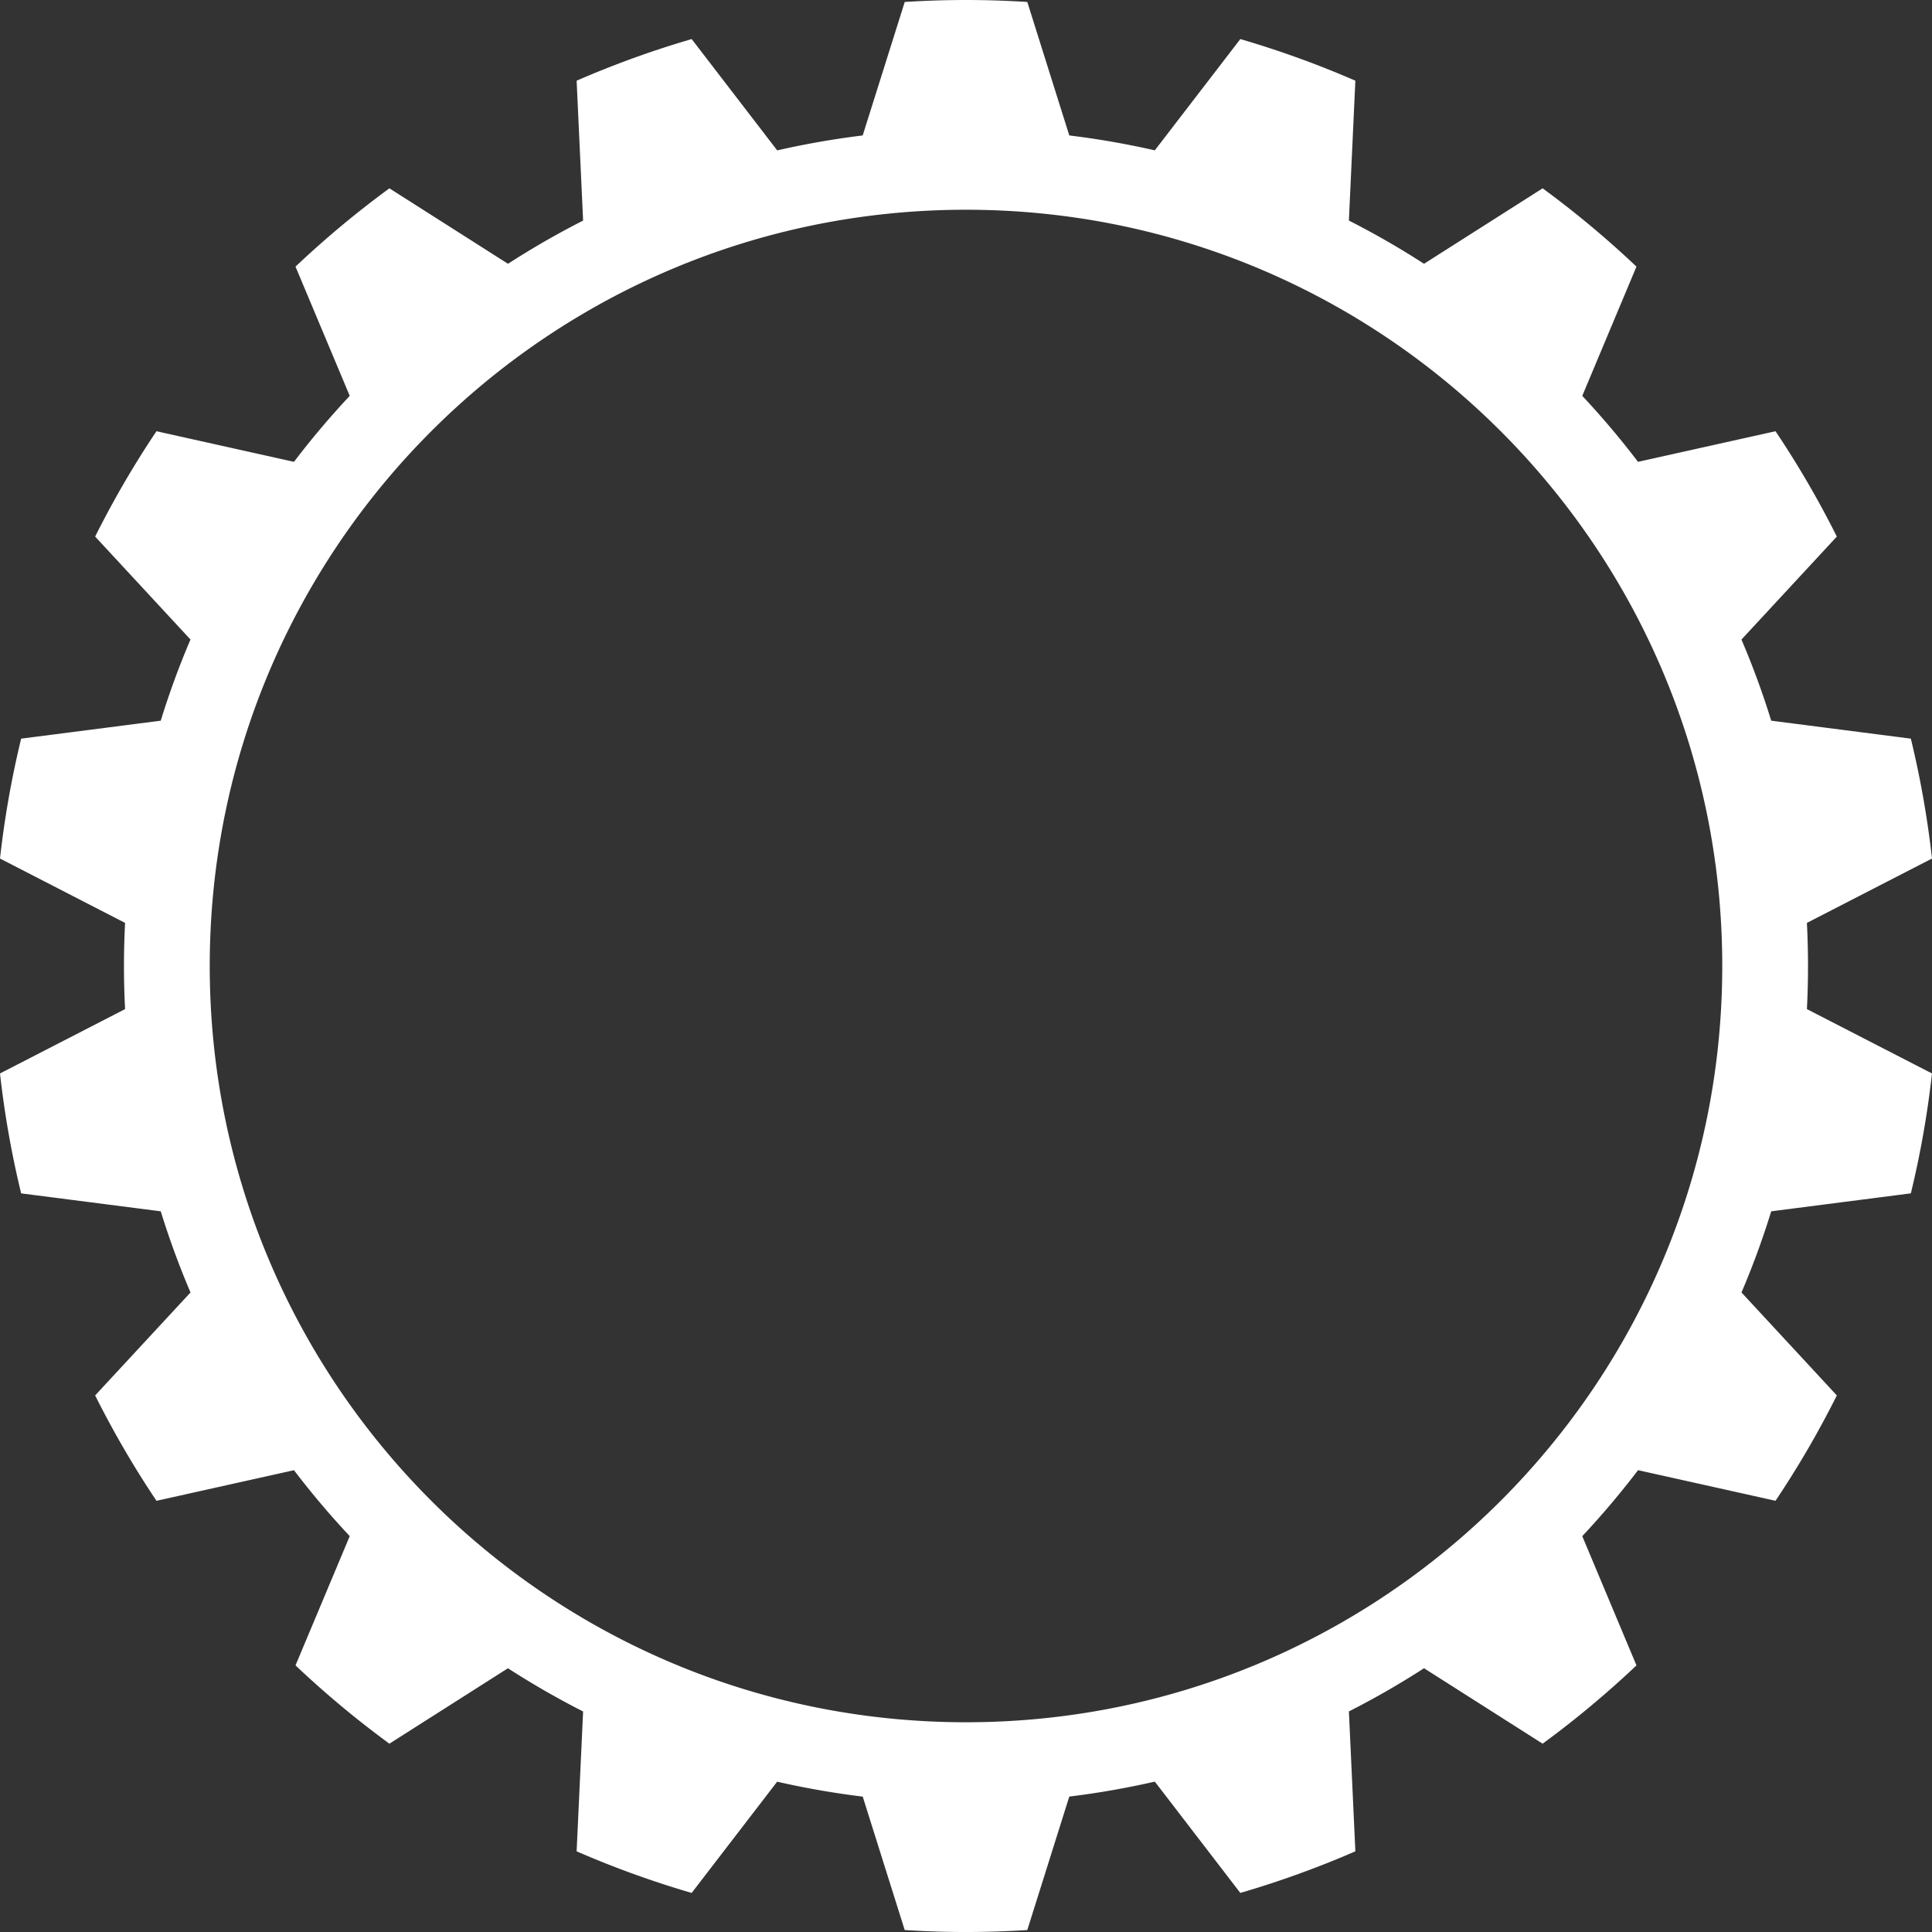
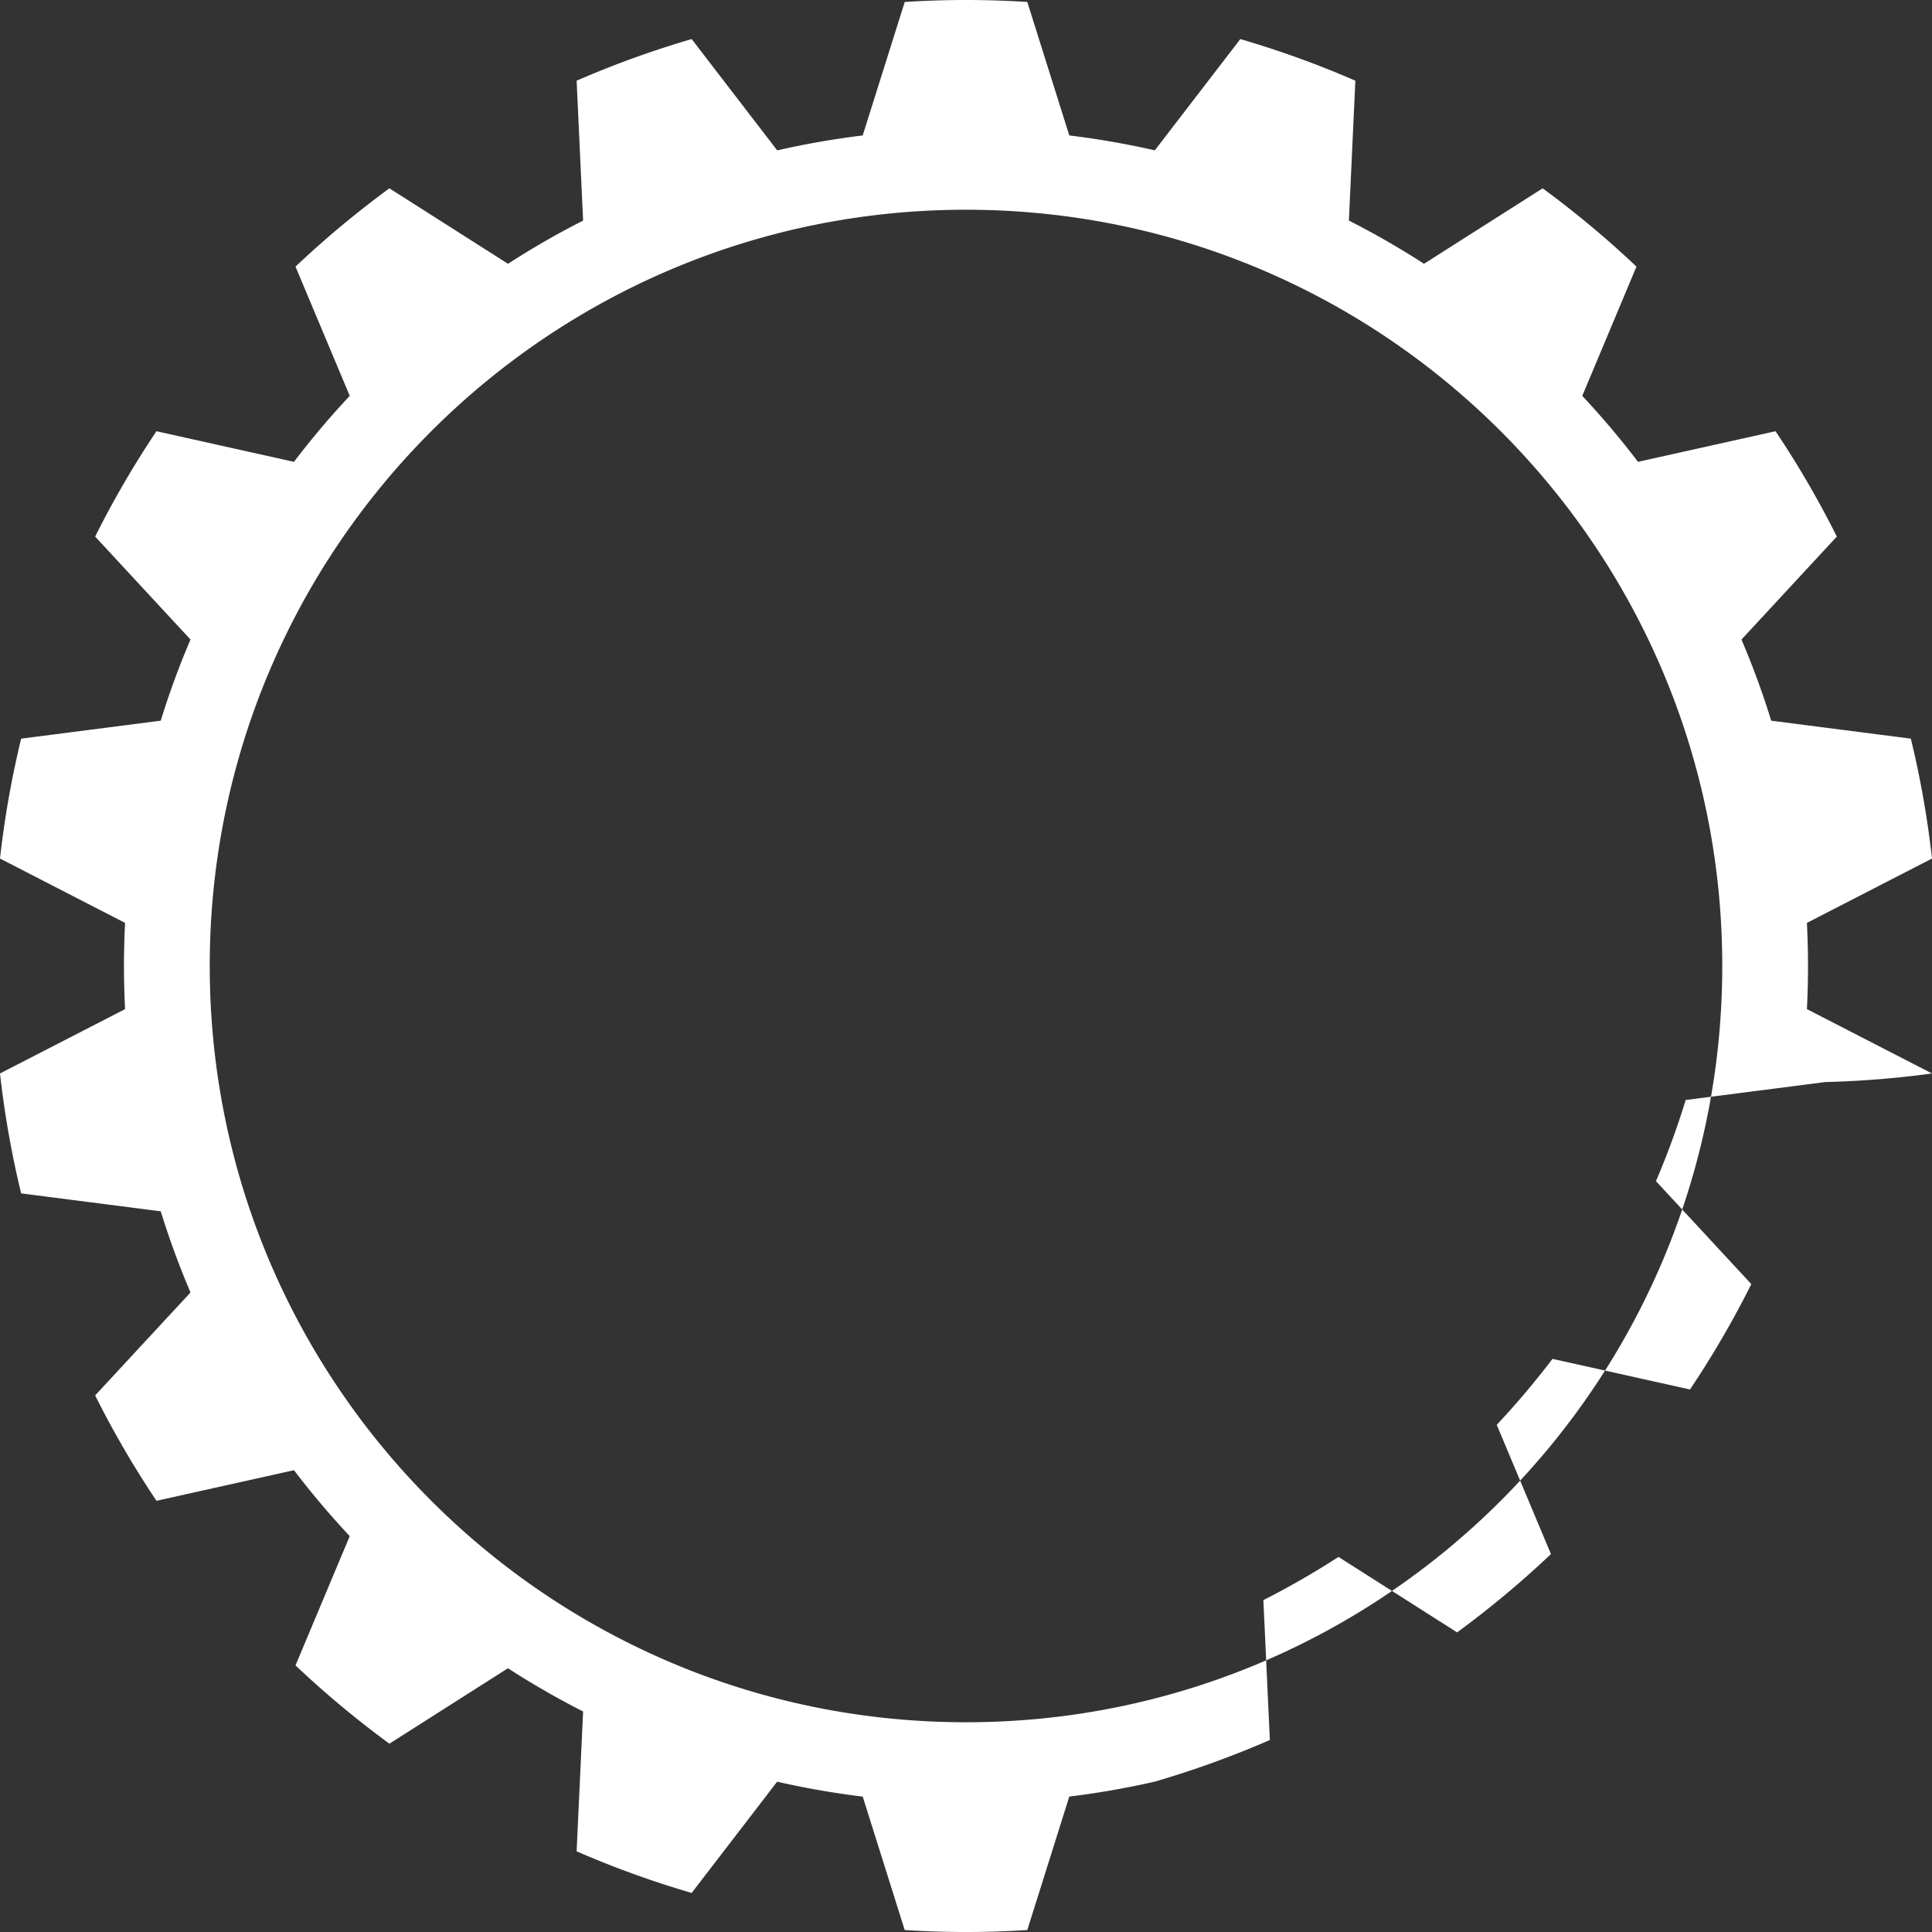
<svg xmlns="http://www.w3.org/2000/svg" width="80mm" height="80mm" viewBox="0 0 226.772 226.772">
  <rect x="0" y="0" width="226.772" height="226.772" fill="#333333" stroke="none" />
-   <path d="M212.219 113.386a99.32 99.32 0 0 0-.131-5.059l14.684-7.554a112.895 112.895 0 0 0-2.483-14.073L207.9 84.592a96.782 96.782 0 0 0-3.493-9.523l11.194-12.087a112.56 112.56 0 0 0-7.197-12.366l-16.139 3.593a99.056 99.056 0 0 0-6.544-7.744l6.362-15.17a114.218 114.218 0 0 0-11.014-9.19l-13.921 8.856a98.896 98.896 0 0 0-8.82-5.073l.76-16.416a113.988 113.988 0 0 0-13.502-4.886l-10.038 13.06a99.377 99.377 0 0 0-10.038-1.748L120.58.229C118.2.082 115.803 0 113.386 0s-4.814.082-7.191.23l-4.934 15.668a100.13 100.13 0 0 0-10.035 1.754L81.186 4.586a113.485 113.485 0 0 0-13.503 4.886l.76 16.421a98.536 98.536 0 0 0-8.816 5.07l-13.921-8.858a114.287 114.287 0 0 0-11.02 9.19l6.365 15.17a98.442 98.442 0 0 0-6.545 7.744l-16.141-3.593a113.012 113.012 0 0 0-7.197 12.366l11.19 12.084a97.552 97.552 0 0 0-3.49 9.526L2.483 86.7A112.375 112.375 0 0 0 0 100.773l14.681 7.554c-.085 1.675-.13 3.361-.13 5.059s.045 3.384.13 5.061L0 126a112.42 112.42 0 0 0 2.482 14.075l16.387 2.105a97.57 97.57 0 0 0 3.493 9.526L11.168 163.79a113.07 113.07 0 0 0 7.2 12.37l16.138-3.593a98.918 98.918 0 0 0 6.545 7.74l-6.365 15.171a114.29 114.29 0 0 0 11.02 9.19l13.915-8.853a98.947 98.947 0 0 0 8.822 5.073l-.76 16.415a113.476 113.476 0 0 0 13.502 4.883l10.035-13.057a99.342 99.342 0 0 0 10.044 1.752l4.928 15.662c2.38.148 4.777.23 7.194.23s4.814-.082 7.194-.23l4.93-15.668a98.593 98.593 0 0 0 10.038-1.754l10.038 13.065a114.157 114.157 0 0 0 13.503-4.883l-.76-16.421a98.183 98.183 0 0 0 8.819-5.07l13.92 8.856a114.215 114.215 0 0 0 11.015-9.19l-6.362-15.17a99.09 99.09 0 0 0 6.547-7.744l16.136 3.593a112.82 112.82 0 0 0 7.197-12.367l-11.191-12.084a96.552 96.552 0 0 0 3.49-9.526l16.39-2.108A112.897 112.897 0 0 0 226.771 126l-14.681-7.554a99.33 99.33 0 0 0 .128-5.06zm-98.833 88.767c-49.025 0-88.767-39.742-88.767-88.767s39.742-88.767 88.767-88.767 88.767 39.742 88.767 88.767-39.742 88.767-88.767 88.767z" fill="#fff" />
+   <path d="M212.219 113.386a99.32 99.32 0 0 0-.131-5.059l14.684-7.554a112.895 112.895 0 0 0-2.483-14.073L207.9 84.592a96.782 96.782 0 0 0-3.493-9.523l11.194-12.087a112.56 112.56 0 0 0-7.197-12.366l-16.139 3.593a99.056 99.056 0 0 0-6.544-7.744l6.362-15.17a114.218 114.218 0 0 0-11.014-9.19l-13.921 8.856a98.896 98.896 0 0 0-8.82-5.073l.76-16.416a113.988 113.988 0 0 0-13.502-4.886l-10.038 13.06a99.377 99.377 0 0 0-10.038-1.748L120.58.229C118.2.082 115.803 0 113.386 0s-4.814.082-7.191.23l-4.934 15.668a100.13 100.13 0 0 0-10.035 1.754L81.186 4.586a113.485 113.485 0 0 0-13.503 4.886l.76 16.421a98.536 98.536 0 0 0-8.816 5.07l-13.921-8.858a114.287 114.287 0 0 0-11.02 9.19l6.365 15.17a98.442 98.442 0 0 0-6.545 7.744l-16.141-3.593a113.012 113.012 0 0 0-7.197 12.366l11.19 12.084a97.552 97.552 0 0 0-3.49 9.526L2.483 86.7A112.375 112.375 0 0 0 0 100.773l14.681 7.554c-.085 1.675-.13 3.361-.13 5.059s.045 3.384.13 5.061L0 126a112.42 112.42 0 0 0 2.482 14.075l16.387 2.105a97.57 97.57 0 0 0 3.493 9.526L11.168 163.79a113.07 113.07 0 0 0 7.2 12.37l16.138-3.593a98.918 98.918 0 0 0 6.545 7.74l-6.365 15.171a114.29 114.29 0 0 0 11.02 9.19l13.915-8.853a98.947 98.947 0 0 0 8.822 5.073l-.76 16.415a113.476 113.476 0 0 0 13.502 4.883l10.035-13.057a99.342 99.342 0 0 0 10.044 1.752l4.928 15.662c2.38.148 4.777.23 7.194.23s4.814-.082 7.194-.23l4.93-15.668a98.593 98.593 0 0 0 10.038-1.754a114.157 114.157 0 0 0 13.503-4.883l-.76-16.421a98.183 98.183 0 0 0 8.819-5.07l13.92 8.856a114.215 114.215 0 0 0 11.015-9.19l-6.362-15.17a99.09 99.09 0 0 0 6.547-7.744l16.136 3.593a112.82 112.82 0 0 0 7.197-12.367l-11.191-12.084a96.552 96.552 0 0 0 3.49-9.526l16.39-2.108A112.897 112.897 0 0 0 226.771 126l-14.681-7.554a99.33 99.33 0 0 0 .128-5.06zm-98.833 88.767c-49.025 0-88.767-39.742-88.767-88.767s39.742-88.767 88.767-88.767 88.767 39.742 88.767 88.767-39.742 88.767-88.767 88.767z" fill="#fff" />
</svg>